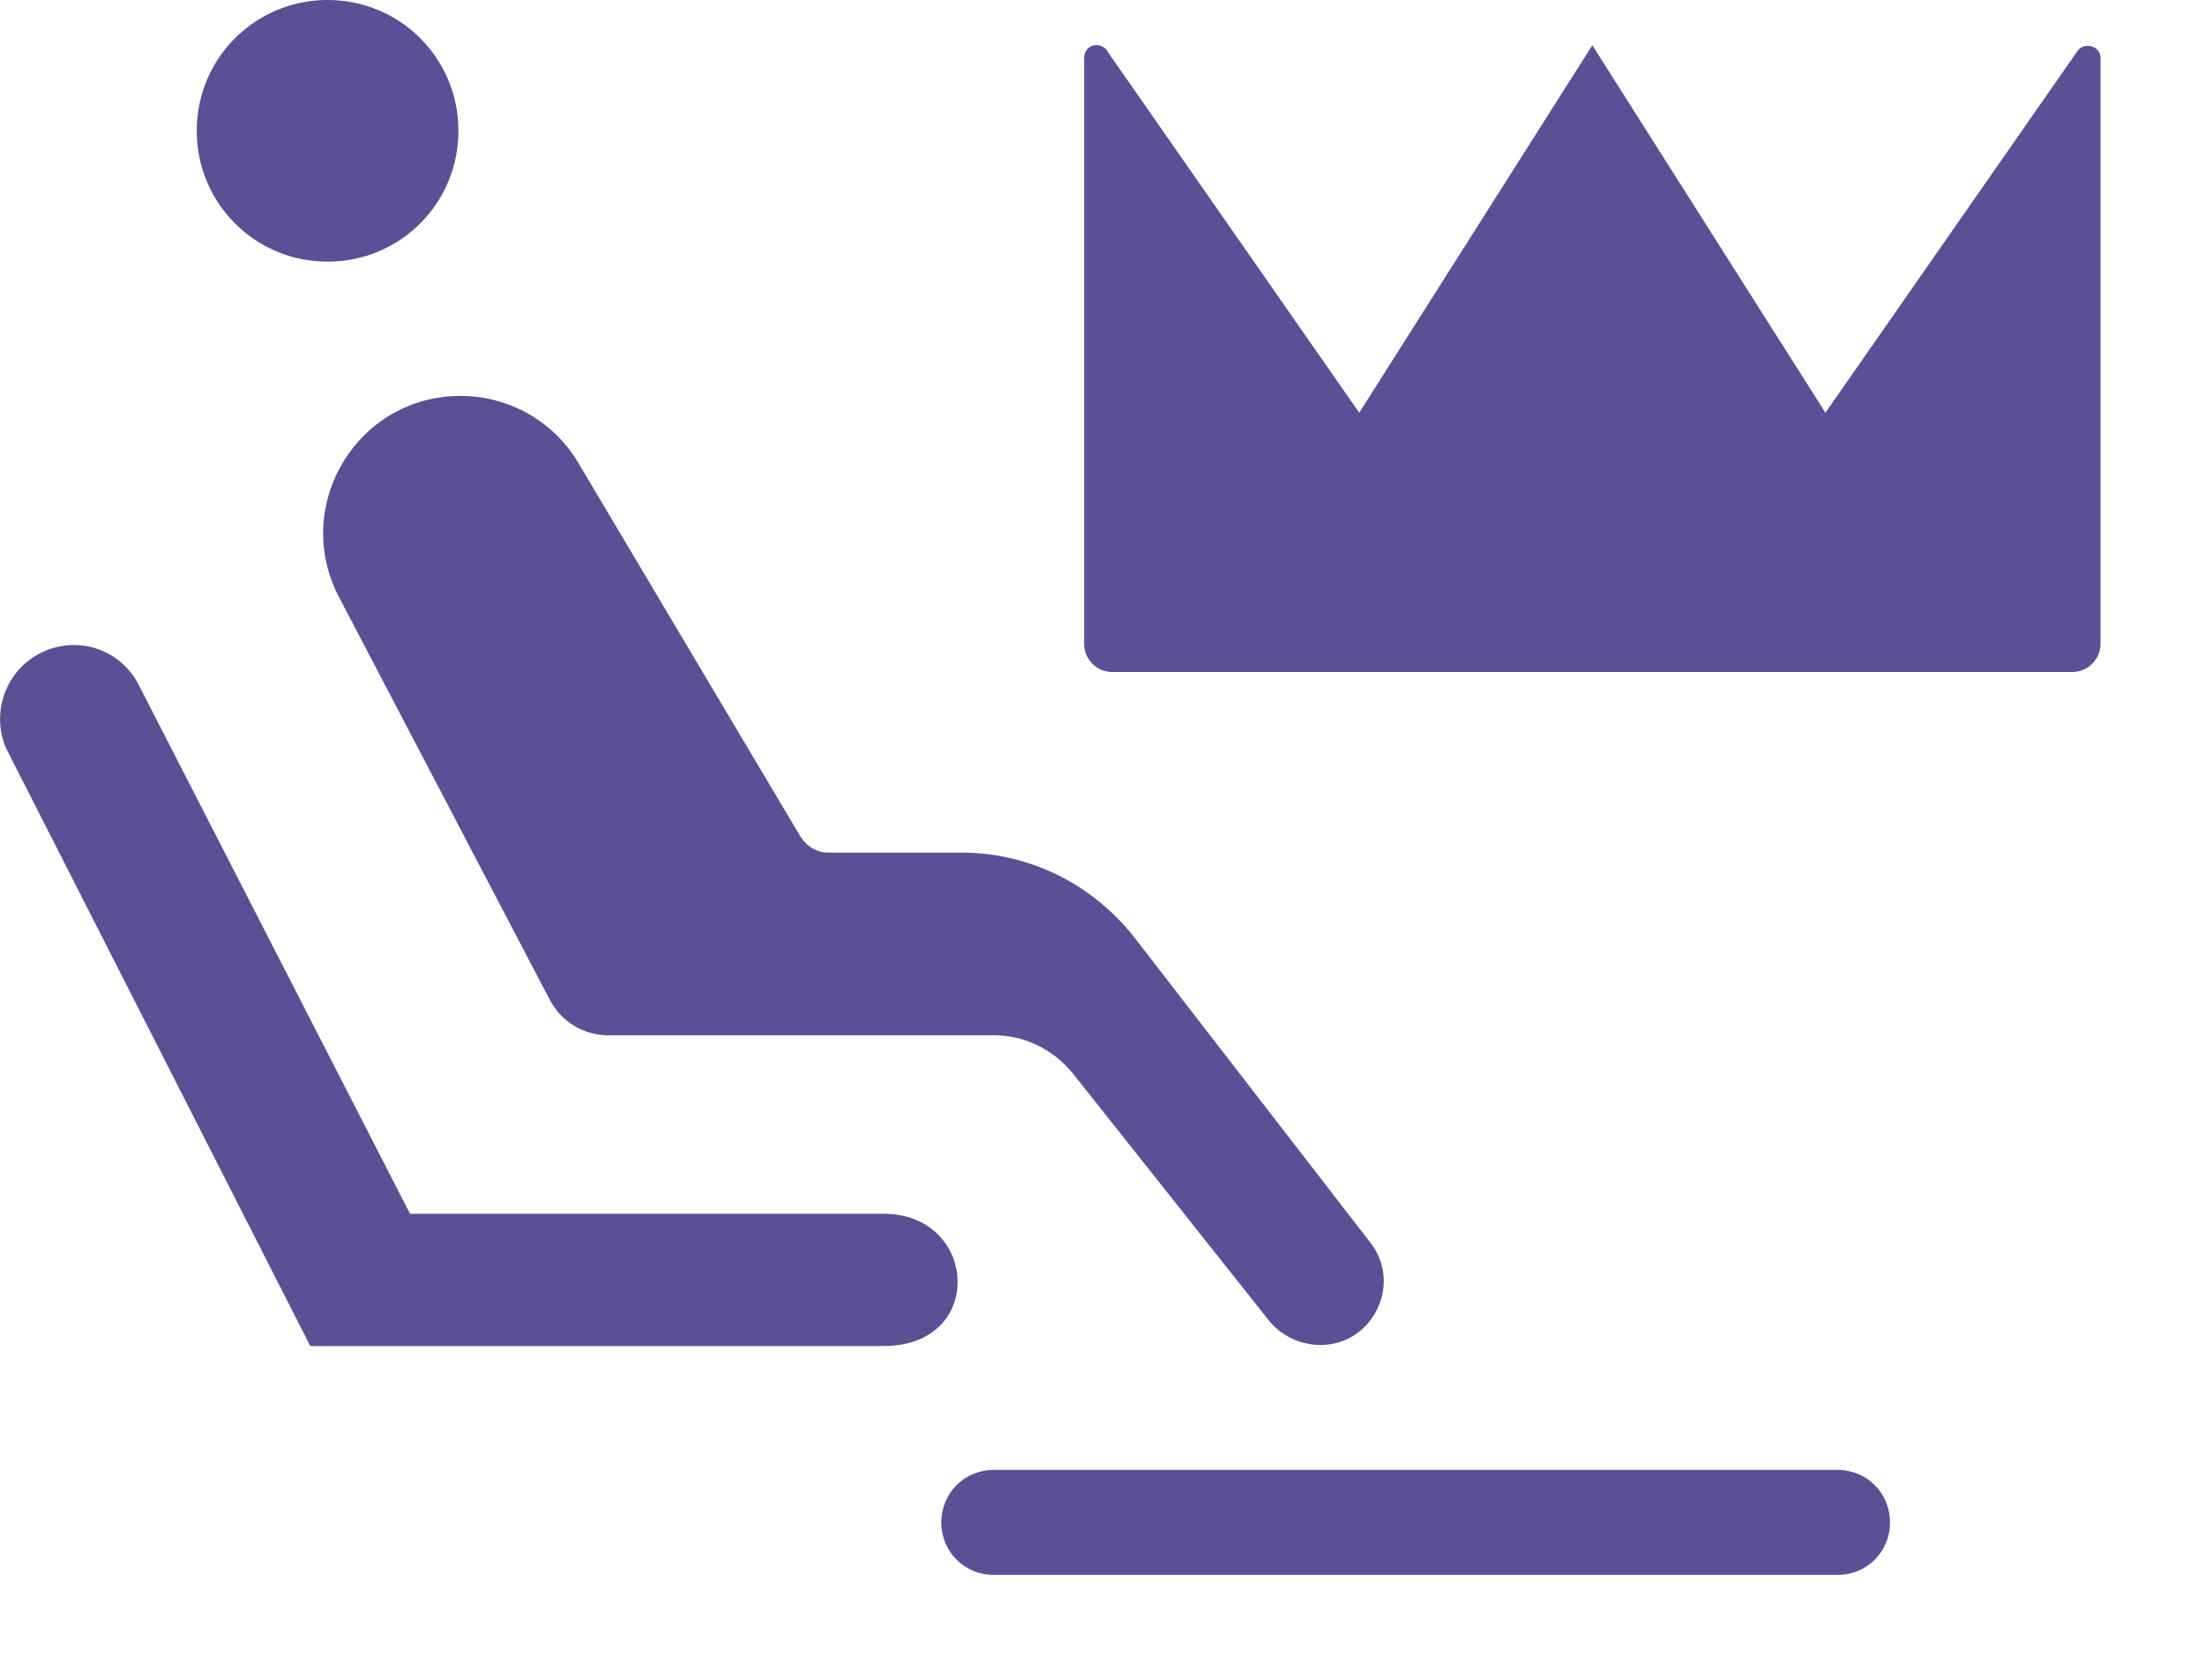
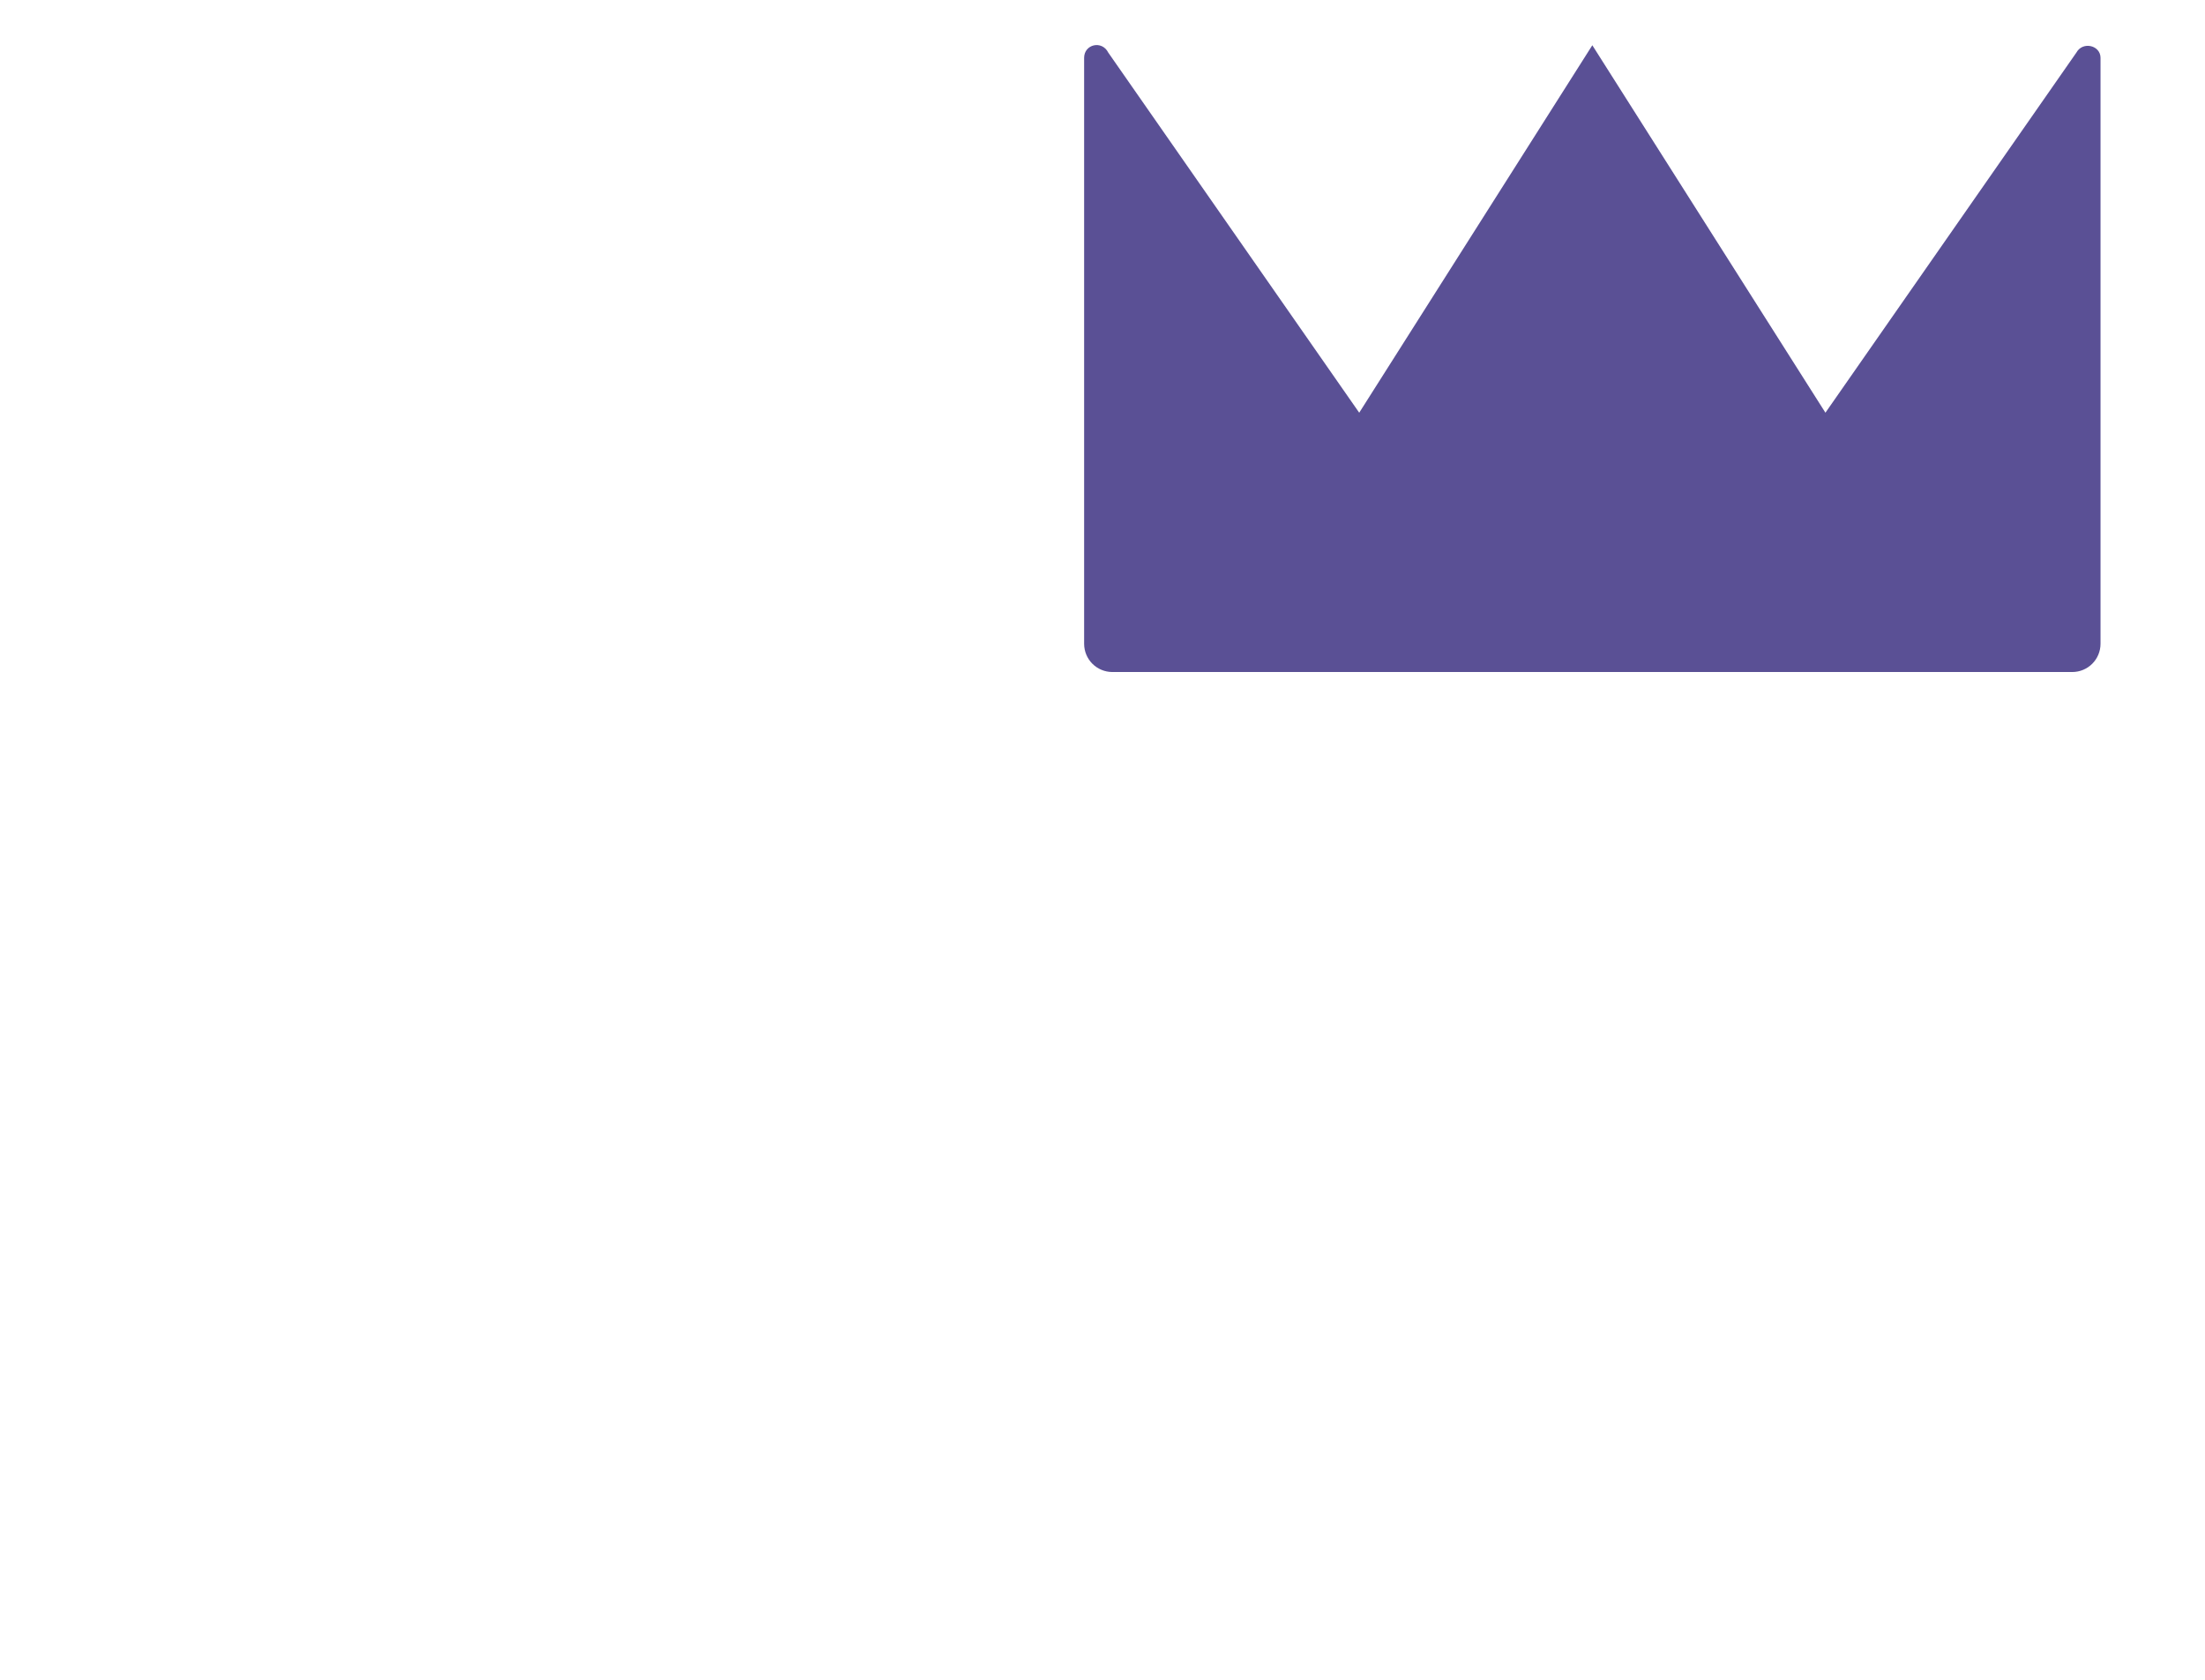
<svg xmlns="http://www.w3.org/2000/svg" width="21" height="16" viewBox="0 0 21 16" fill="none">
  <path d="M19.735 6.401H10.595C10.445 6.401 10.325 6.281 10.325 6.131V0.551C10.325 0.421 10.495 0.381 10.555 0.501L12.945 3.931L15.165 0.431L17.385 3.931L19.775 0.501C19.835 0.391 20.005 0.431 20.005 0.551V6.131C20.005 6.281 19.885 6.401 19.735 6.401Z" fill="#5A5095" />
-   <path d="M4.365 1.301C4.335 1.991 3.755 2.521 3.065 2.491C2.375 2.461 1.845 1.881 1.875 1.191C1.905 0.501 2.485 -0.029 3.175 0.001C3.865 0.031 4.395 0.611 4.365 1.301ZM12.575 12.811C13.075 12.811 13.355 12.231 13.055 11.841L10.805 8.931C10.405 8.421 9.805 8.121 9.155 8.121H7.885C7.775 8.121 7.685 8.061 7.625 7.971L5.515 4.421C5.285 4.021 4.855 3.771 4.385 3.771C3.415 3.771 2.785 4.791 3.215 5.661L5.235 9.521C5.345 9.731 5.555 9.861 5.795 9.861H9.465C9.755 9.861 10.025 9.991 10.215 10.221L12.095 12.591C12.215 12.731 12.395 12.811 12.575 12.811ZM0.365 6.231C0.035 6.411 -0.095 6.831 0.075 7.161L2.955 12.821H8.415C9.395 12.821 9.315 11.561 8.415 11.561H3.905L1.325 6.531C1.145 6.171 0.715 6.041 0.365 6.231ZM18 14.501C18 14.221 17.78 14.001 17.5 14.001H9.465C9.185 14.001 8.965 14.221 8.965 14.501C8.965 14.781 9.185 15.001 9.465 15.001H17.5C17.78 15.001 18 14.781 18 14.501Z" fill="#5A5095" />
</svg>